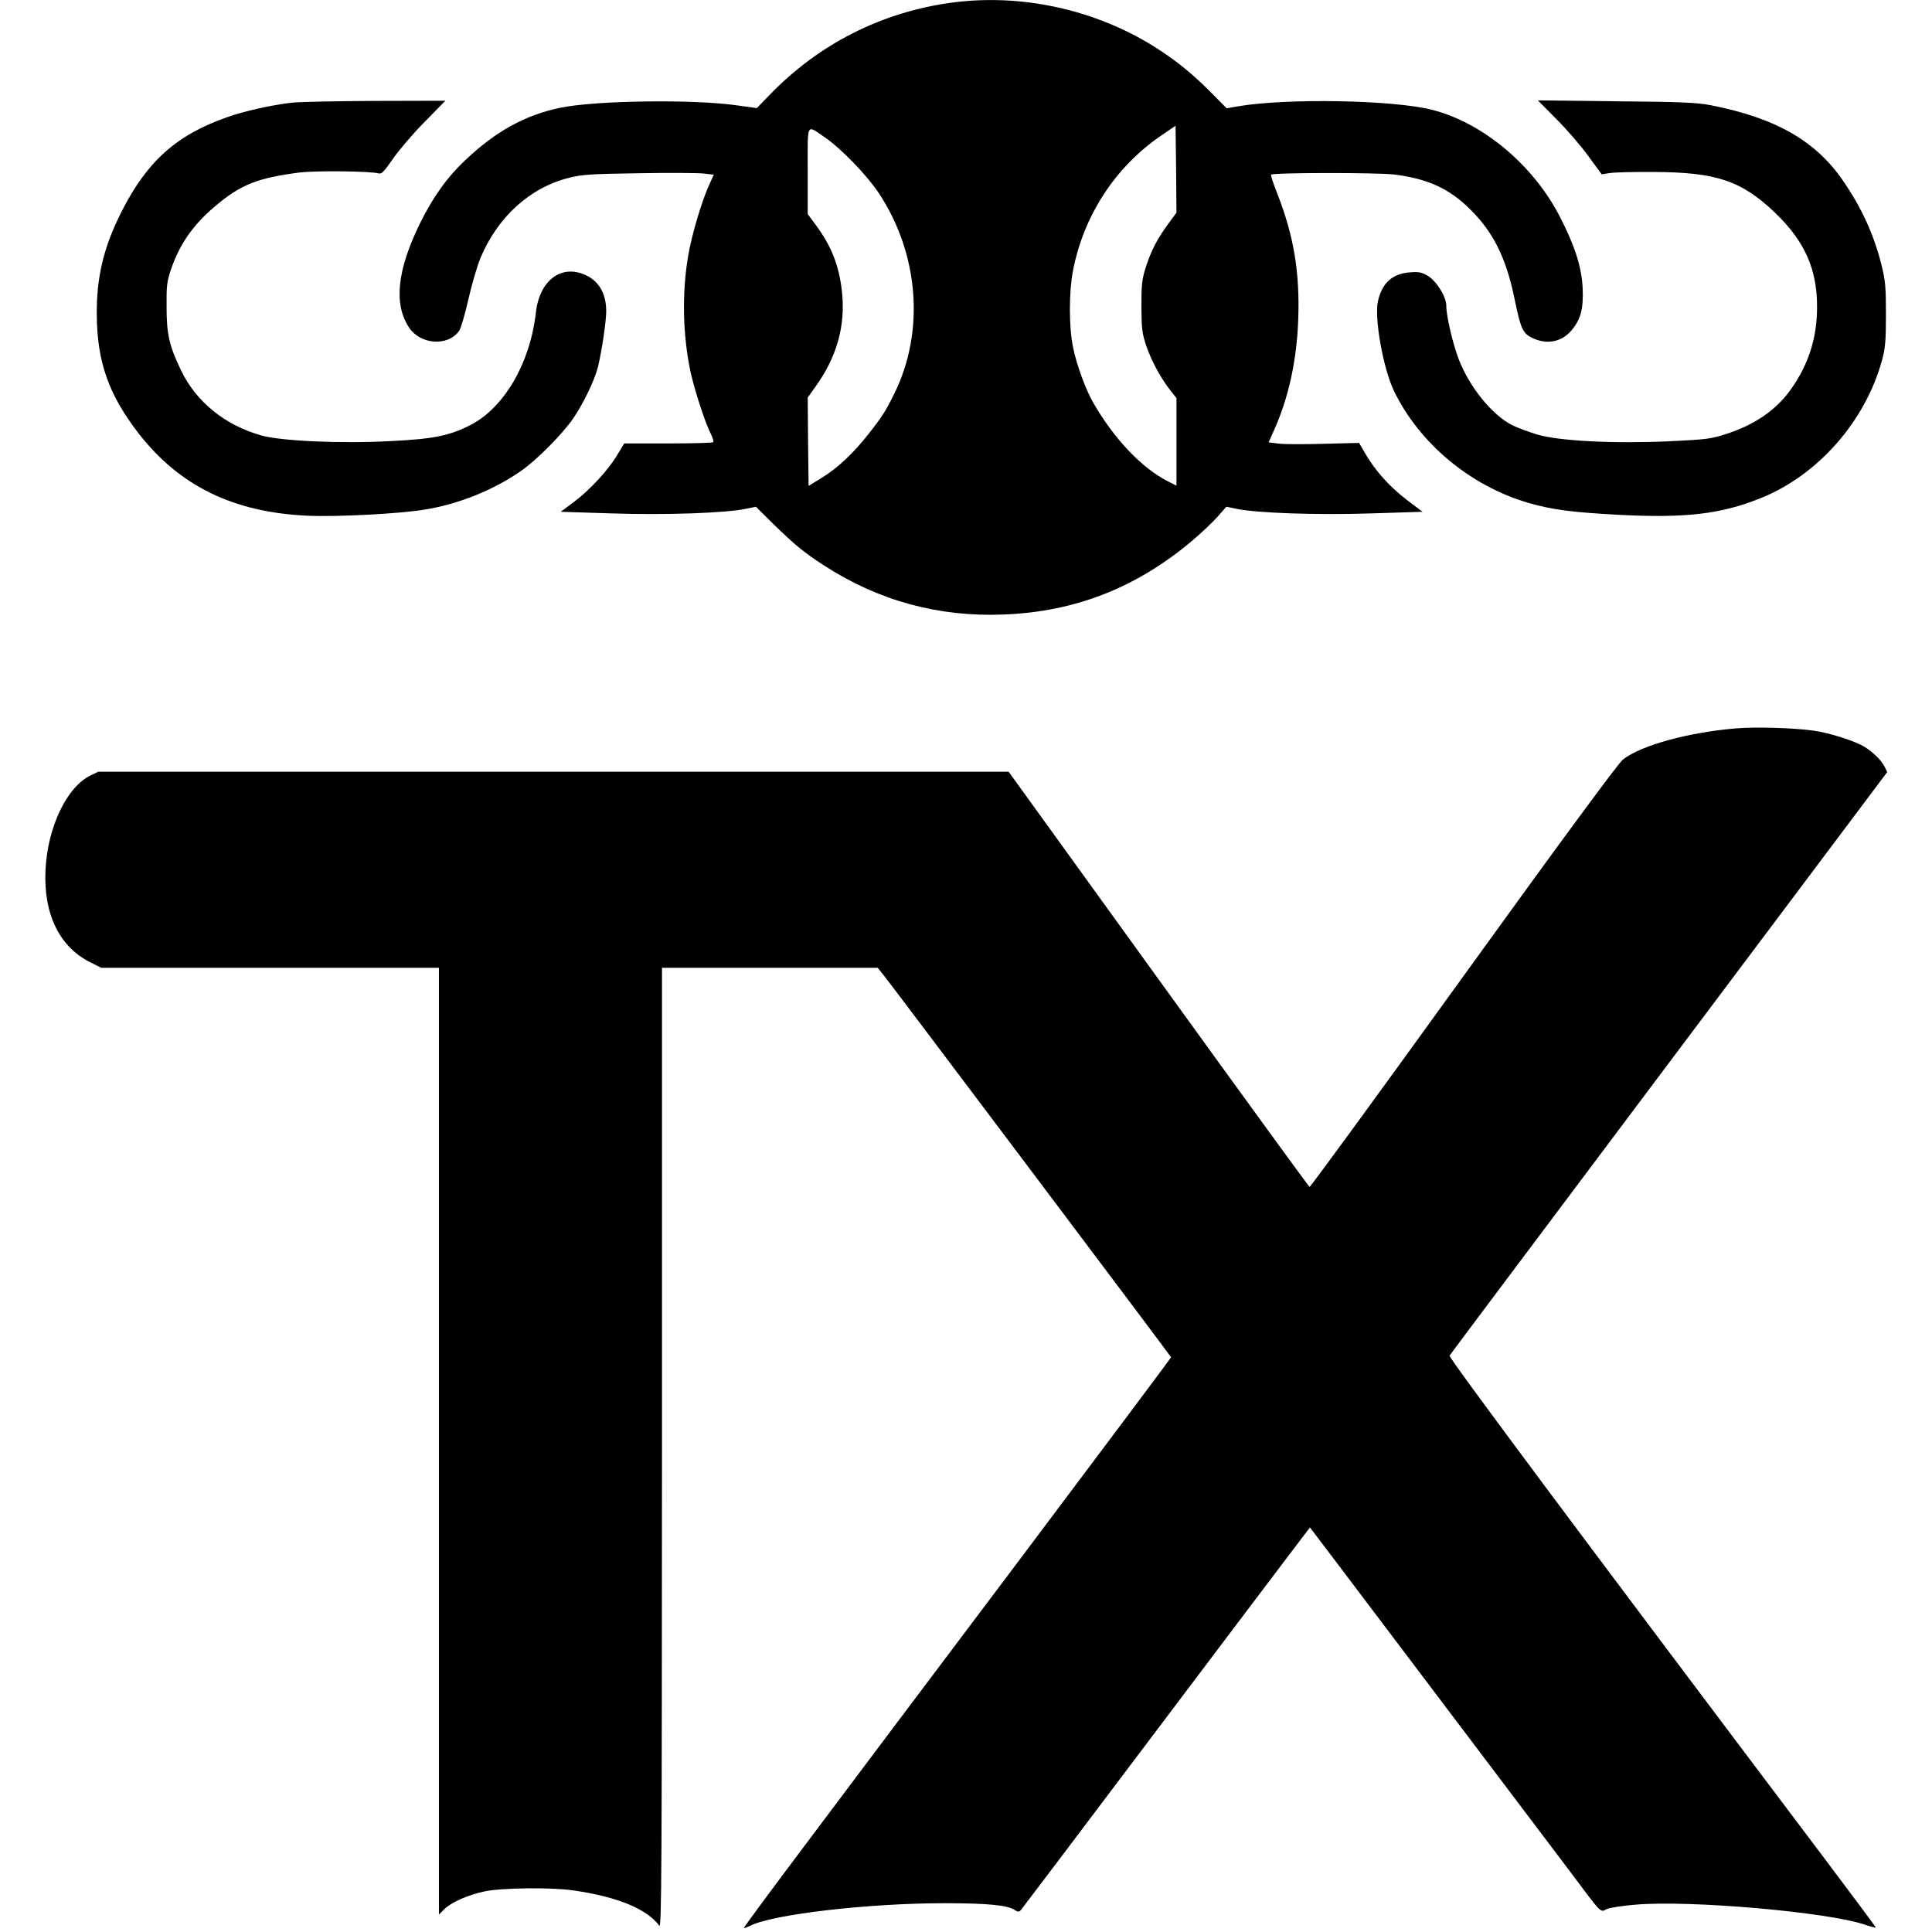
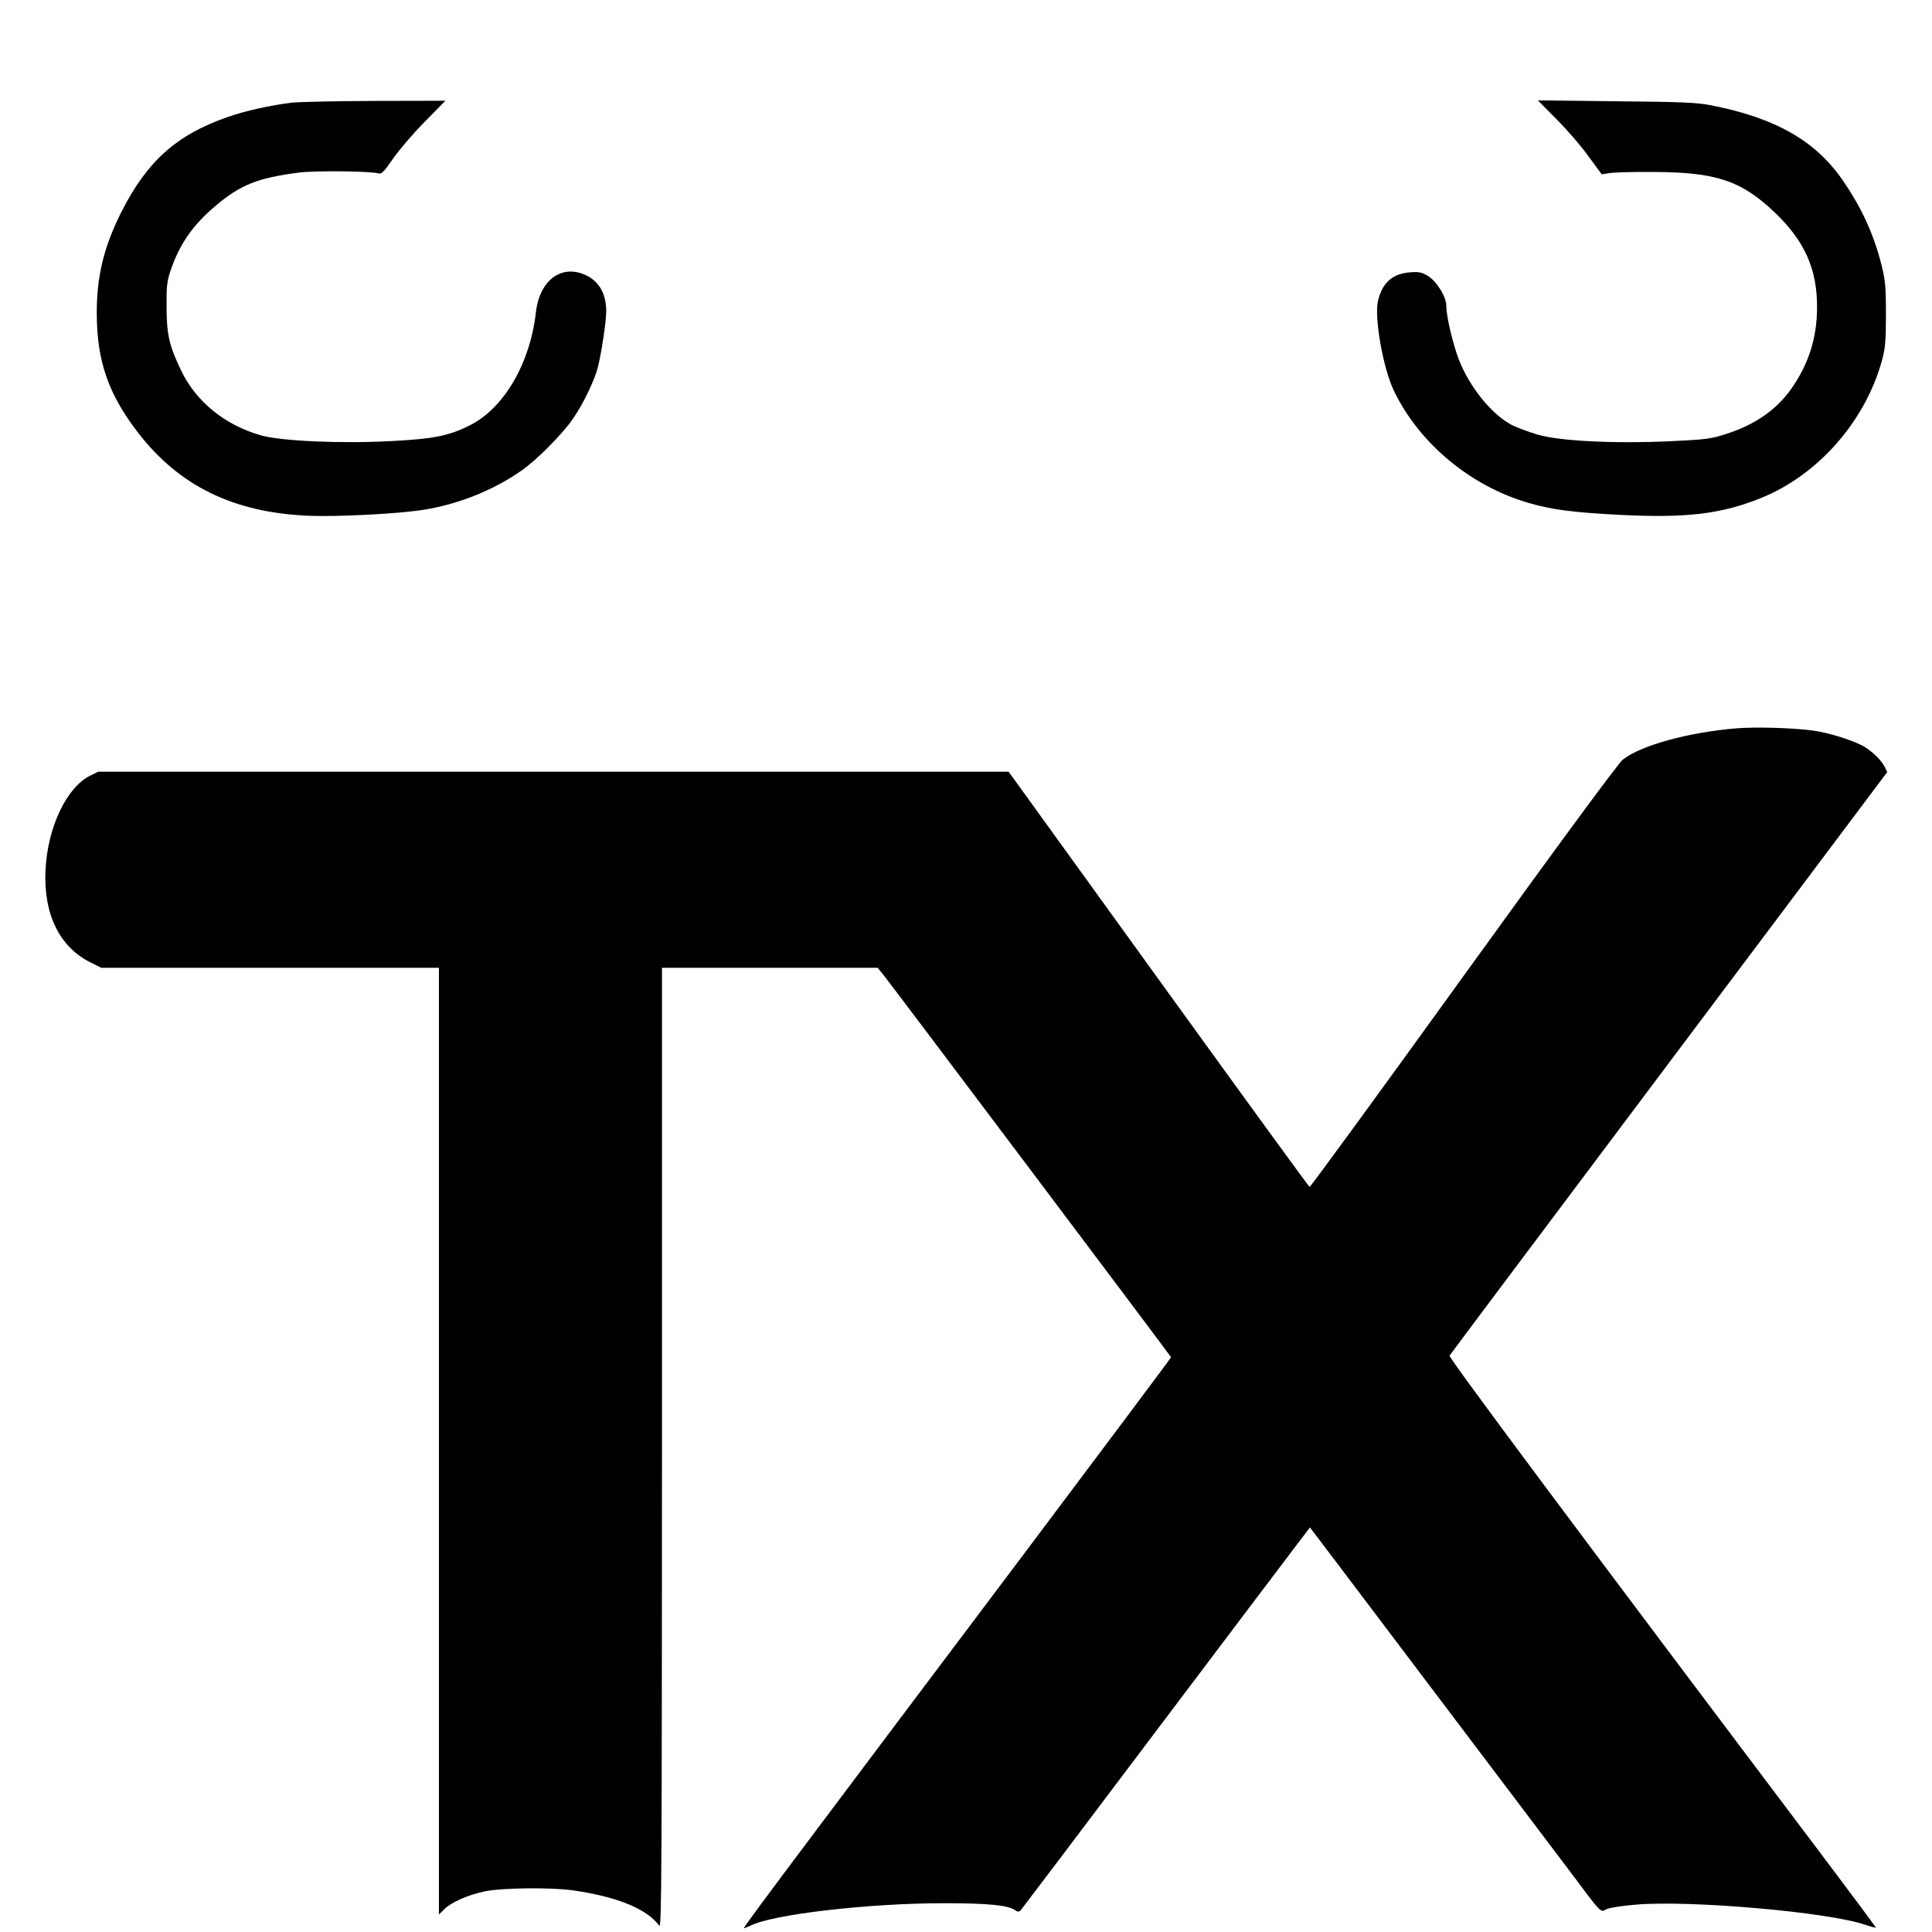
<svg xmlns="http://www.w3.org/2000/svg" version="1.0" width="1074pt" height="1074pt" viewBox="0 0 1074 1074" preserveAspectRatio="xMidYMid meet">
  <g transform="translate(0,1074) scale(0.1,-0.1)" fill="#000000" stroke="none">
-     <path d="M5288 10725 c-389 -53 -739 -231 -1012 -515 l-69 -71 -108 15 c-241 35 -785 28 -984 -13 -194 -40 -358 -130 -526 -289 -103 -96 -184 -210 -256 -357 -126 -259 -145 -446 -59 -576 63 -95 215 -106 278 -19 10 14 33 93 52 177 19 83 49 186 67 229 95 227 273 390 490 445 74 19 120 22 392 26 170 3 332 2 362 -2 l53 -6 -29 -64 c-39 -88 -94 -271 -113 -385 -36 -208 -31 -446 14 -653 22 -98 81 -281 112 -340 11 -22 16 -42 13 -45 -4 -4 -117 -7 -251 -7 l-244 0 -40 -66 c-50 -84 -153 -195 -243 -262 l-70 -52 284 -9 c295 -10 638 2 747 26 l54 11 96 -95 c118 -115 171 -159 282 -231 303 -196 637 -288 1000 -273 395 15 736 148 1046 409 50 42 113 102 141 133 l50 57 54 -11 c110 -24 452 -36 751 -26 l286 9 -86 65 c-95 72 -178 164 -232 258 l-35 60 -195 -5 c-107 -3 -220 -3 -252 1 l-56 7 28 62 c84 186 129 394 137 624 9 261 -25 461 -115 693 -23 57 -39 106 -36 109 12 12 590 12 684 1 186 -23 306 -78 422 -193 129 -127 201 -271 247 -497 36 -173 46 -194 104 -221 81 -36 161 -19 215 47 50 60 65 120 60 233 -6 118 -43 233 -125 393 -147 289 -429 525 -710 597 -217 56 -810 66 -1081 20 l-63 -11 -87 88 c-107 108 -202 184 -324 260 -331 204 -737 291 -1120 239z m1203 -1234 c-60 -82 -92 -145 -123 -241 -20 -64 -23 -95 -23 -215 1 -126 4 -148 28 -220 29 -84 83 -183 136 -249 l31 -39 0 -244 0 -243 -47 24 c-146 74 -300 236 -416 438 -42 72 -93 213 -112 308 -23 110 -23 305 -1 421 58 308 235 580 489 754 l82 56 3 -242 2 -241 -49 -67z m-1908 487 c90 -61 234 -209 302 -311 223 -337 257 -767 88 -1112 -47 -96 -67 -128 -139 -220 -86 -111 -176 -196 -264 -250 l-75 -46 -3 246 -2 245 38 53 c124 170 174 347 152 539 -16 143 -58 249 -144 366 l-46 62 0 241 c0 274 -9 256 93 187z" />
    <path d="M1620 10169 c-111 -13 -261 -46 -359 -81 -281 -99 -444 -245 -586 -526 -99 -196 -139 -364 -137 -572 2 -262 66 -443 230 -656 229 -296 530 -443 945 -461 164 -7 509 11 647 34 187 30 383 108 536 215 85 58 233 207 291 293 59 87 118 211 137 285 21 86 46 253 46 310 0 97 -40 167 -115 201 -135 62 -256 -30 -276 -208 -32 -283 -177 -531 -366 -627 -118 -59 -202 -76 -440 -88 -278 -15 -611 0 -723 32 -200 57 -360 187 -443 360 -66 137 -81 201 -81 355 -1 111 2 140 22 200 48 144 123 253 246 357 142 121 237 159 471 189 92 11 392 8 440 -5 16 -5 31 11 80 82 33 48 112 140 176 205 l115 117 -390 -1 c-215 -1 -425 -5 -466 -10z" />
    <path d="M8652 10078 c57 -57 137 -149 177 -205 l75 -102 45 7 c26 4 134 7 241 6 351 -1 491 -48 679 -228 164 -158 233 -313 232 -525 0 -170 -48 -319 -146 -456 -80 -113 -200 -196 -355 -246 -88 -29 -112 -32 -319 -42 -310 -14 -609 1 -734 37 -49 15 -111 38 -140 52 -113 58 -237 210 -298 367 -33 87 -69 239 -69 297 0 51 -55 139 -105 168 -33 19 -50 22 -97 18 -98 -7 -155 -59 -178 -160 -21 -94 29 -374 89 -499 141 -292 425 -529 749 -623 132 -38 242 -52 503 -66 370 -19 567 4 787 93 317 127 581 426 674 766 18 65 22 106 22 253 0 152 -3 188 -23 270 -43 174 -110 321 -214 473 -153 225 -379 353 -742 423 -74 14 -167 18 -523 21 l-433 5 103 -104z" />
    <path d="M9650 6691 c-269 -23 -529 -95 -629 -174 -25 -20 -351 -462 -887 -1205 -465 -645 -850 -1172 -854 -1170 -5 2 -383 522 -841 1156 l-832 1152 -2531 0 -2530 0 -43 -21 c-132 -64 -238 -286 -250 -524 -12 -246 77 -429 250 -515 l60 -30 939 0 938 0 0 -2631 0 -2632 28 28 c38 39 132 81 227 101 98 20 370 23 494 5 246 -36 407 -103 476 -196 13 -18 14 303 15 2653 l0 2672 599 0 600 0 34 -42 c57 -72 1597 -2119 1597 -2123 0 -3 -381 -512 -847 -1132 -467 -620 -1002 -1332 -1190 -1583 -188 -250 -340 -456 -338 -458 2 -2 17 4 34 12 123 64 658 126 1079 126 241 0 351 -11 390 -36 20 -13 26 -14 37 -2 6 7 331 436 720 953 390 517 749 993 798 1057 l89 117 172 -227 c676 -894 1152 -1524 1271 -1682 184 -246 170 -231 206 -213 16 8 88 19 161 25 303 26 1068 -41 1274 -111 32 -11 60 -18 62 -17 1 2 -138 189 -310 417 -1324 1756 -2067 2753 -2060 2763 4 7 553 739 1220 1628 l1213 1616 -14 29 c-19 37 -62 79 -110 110 -53 33 -198 80 -290 92 -111 15 -316 21 -427 12z" />
  </g>
</svg>